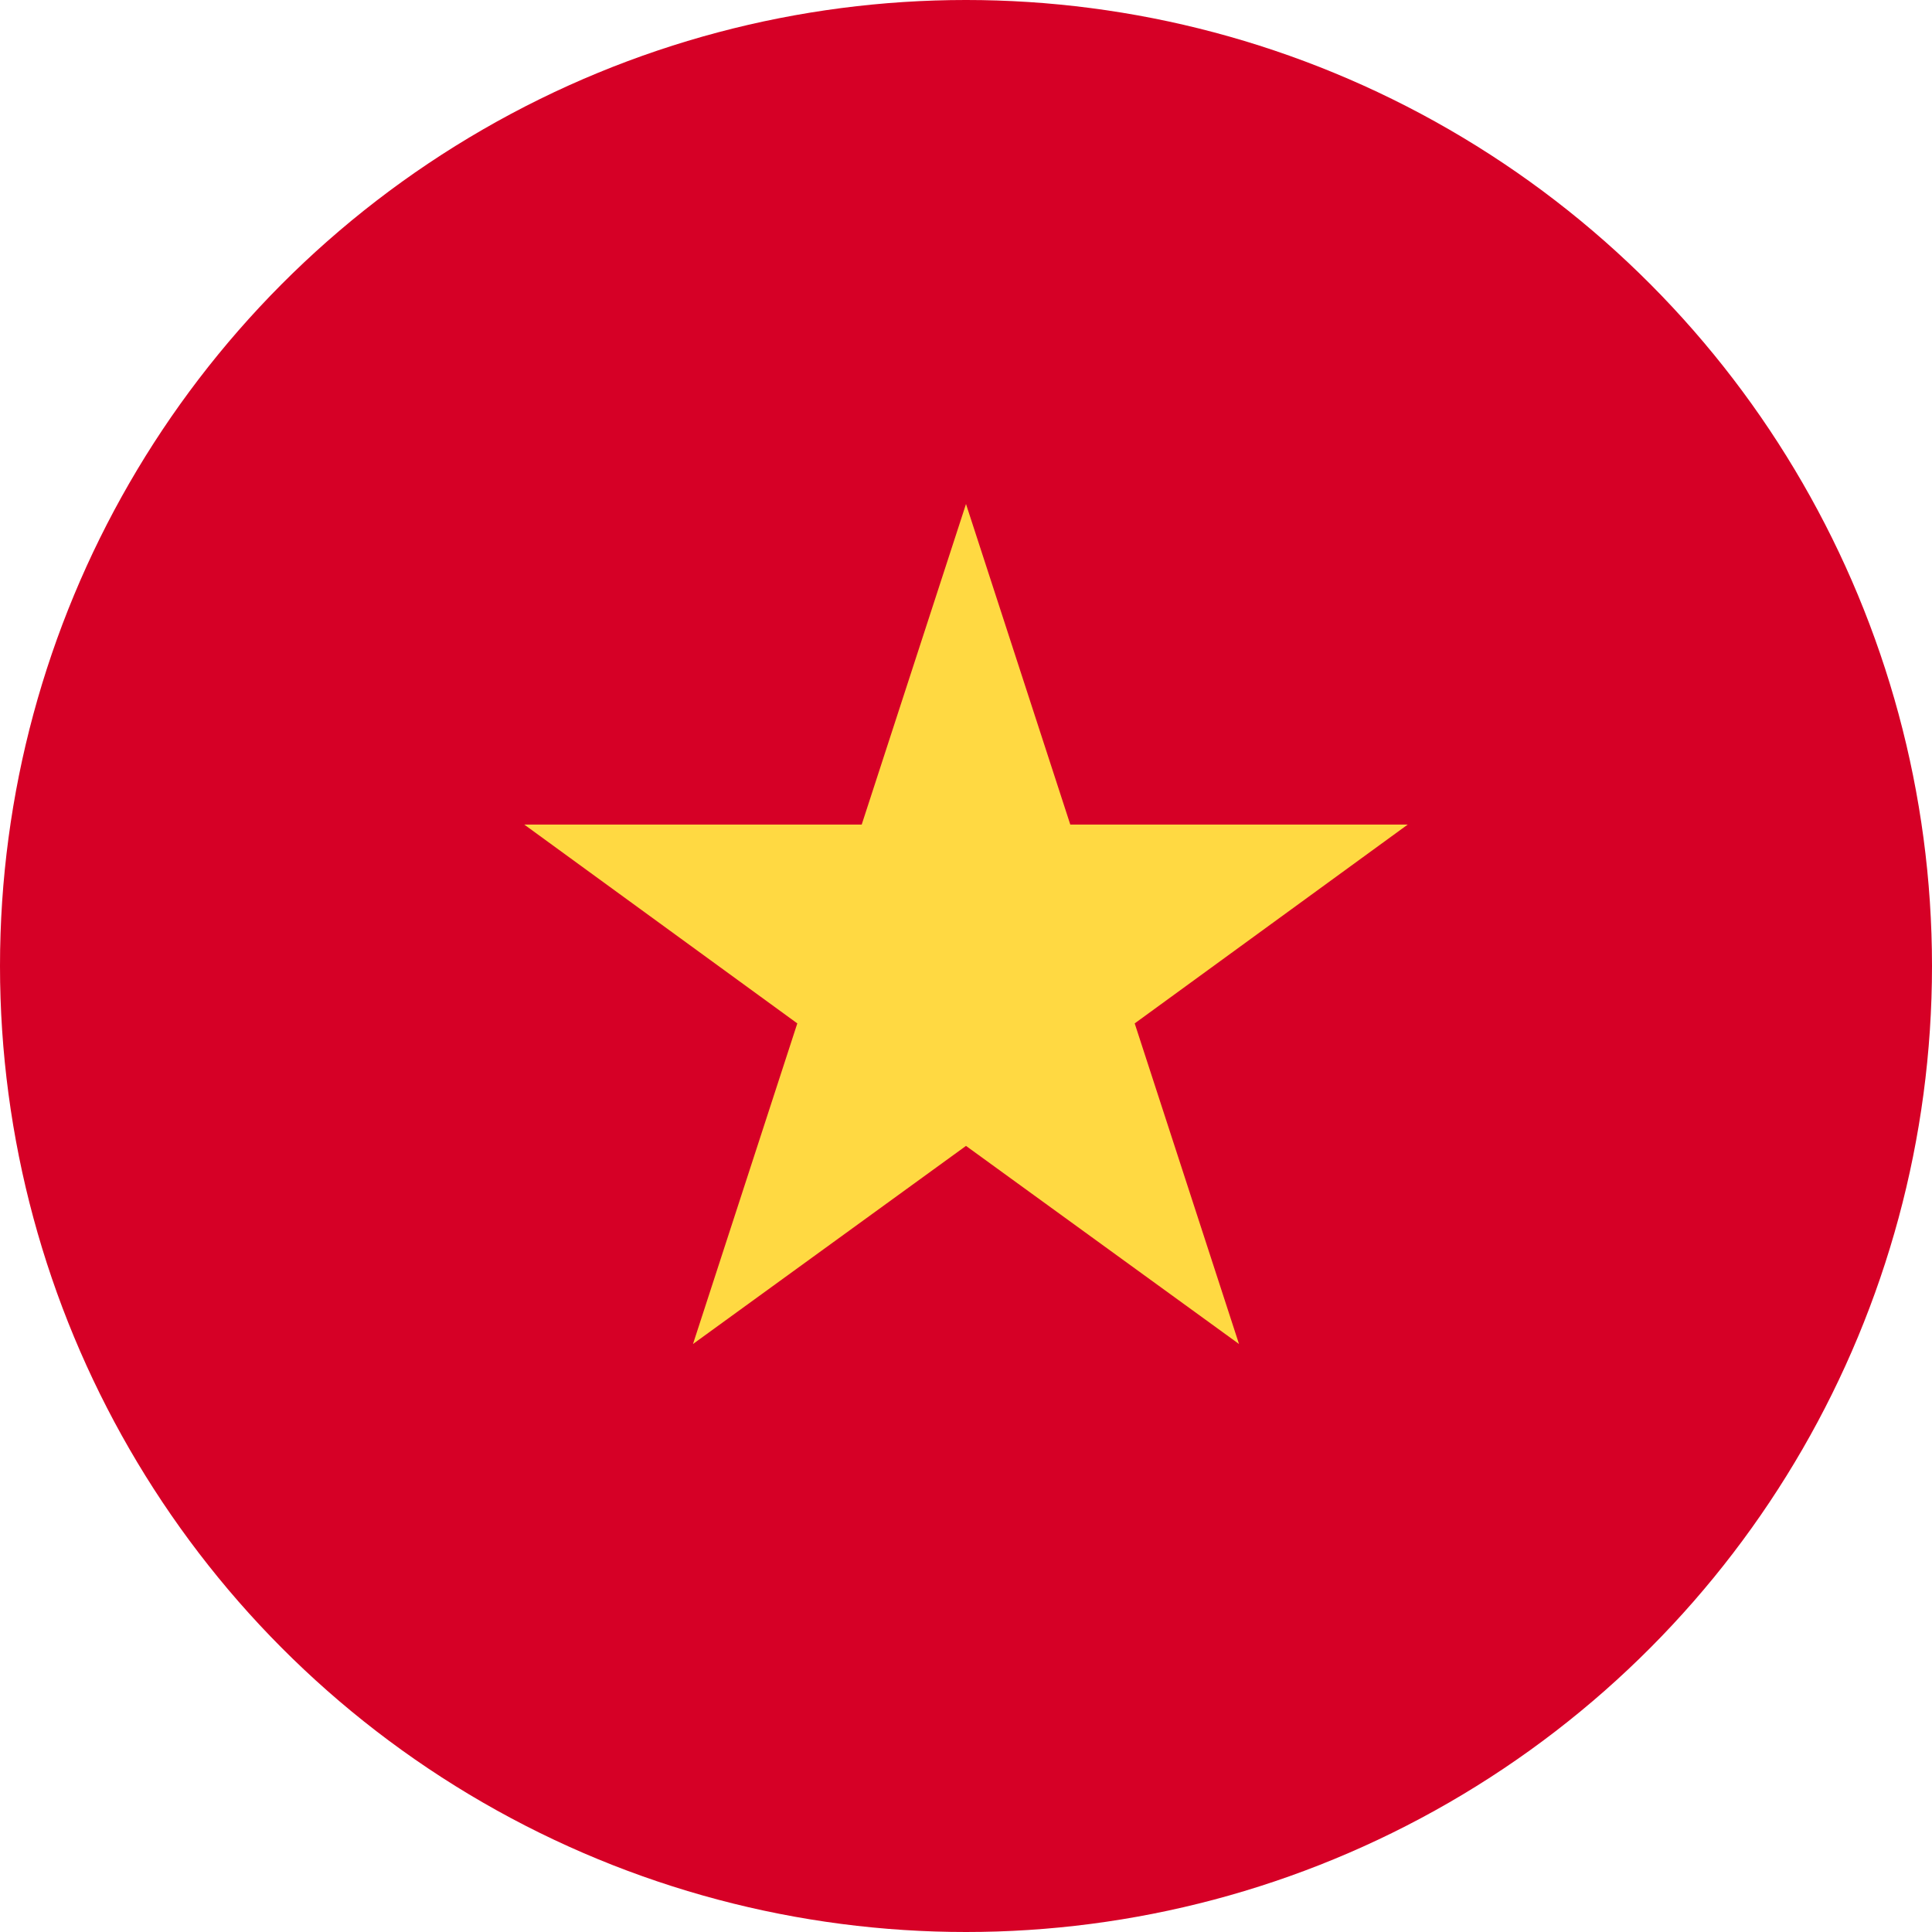
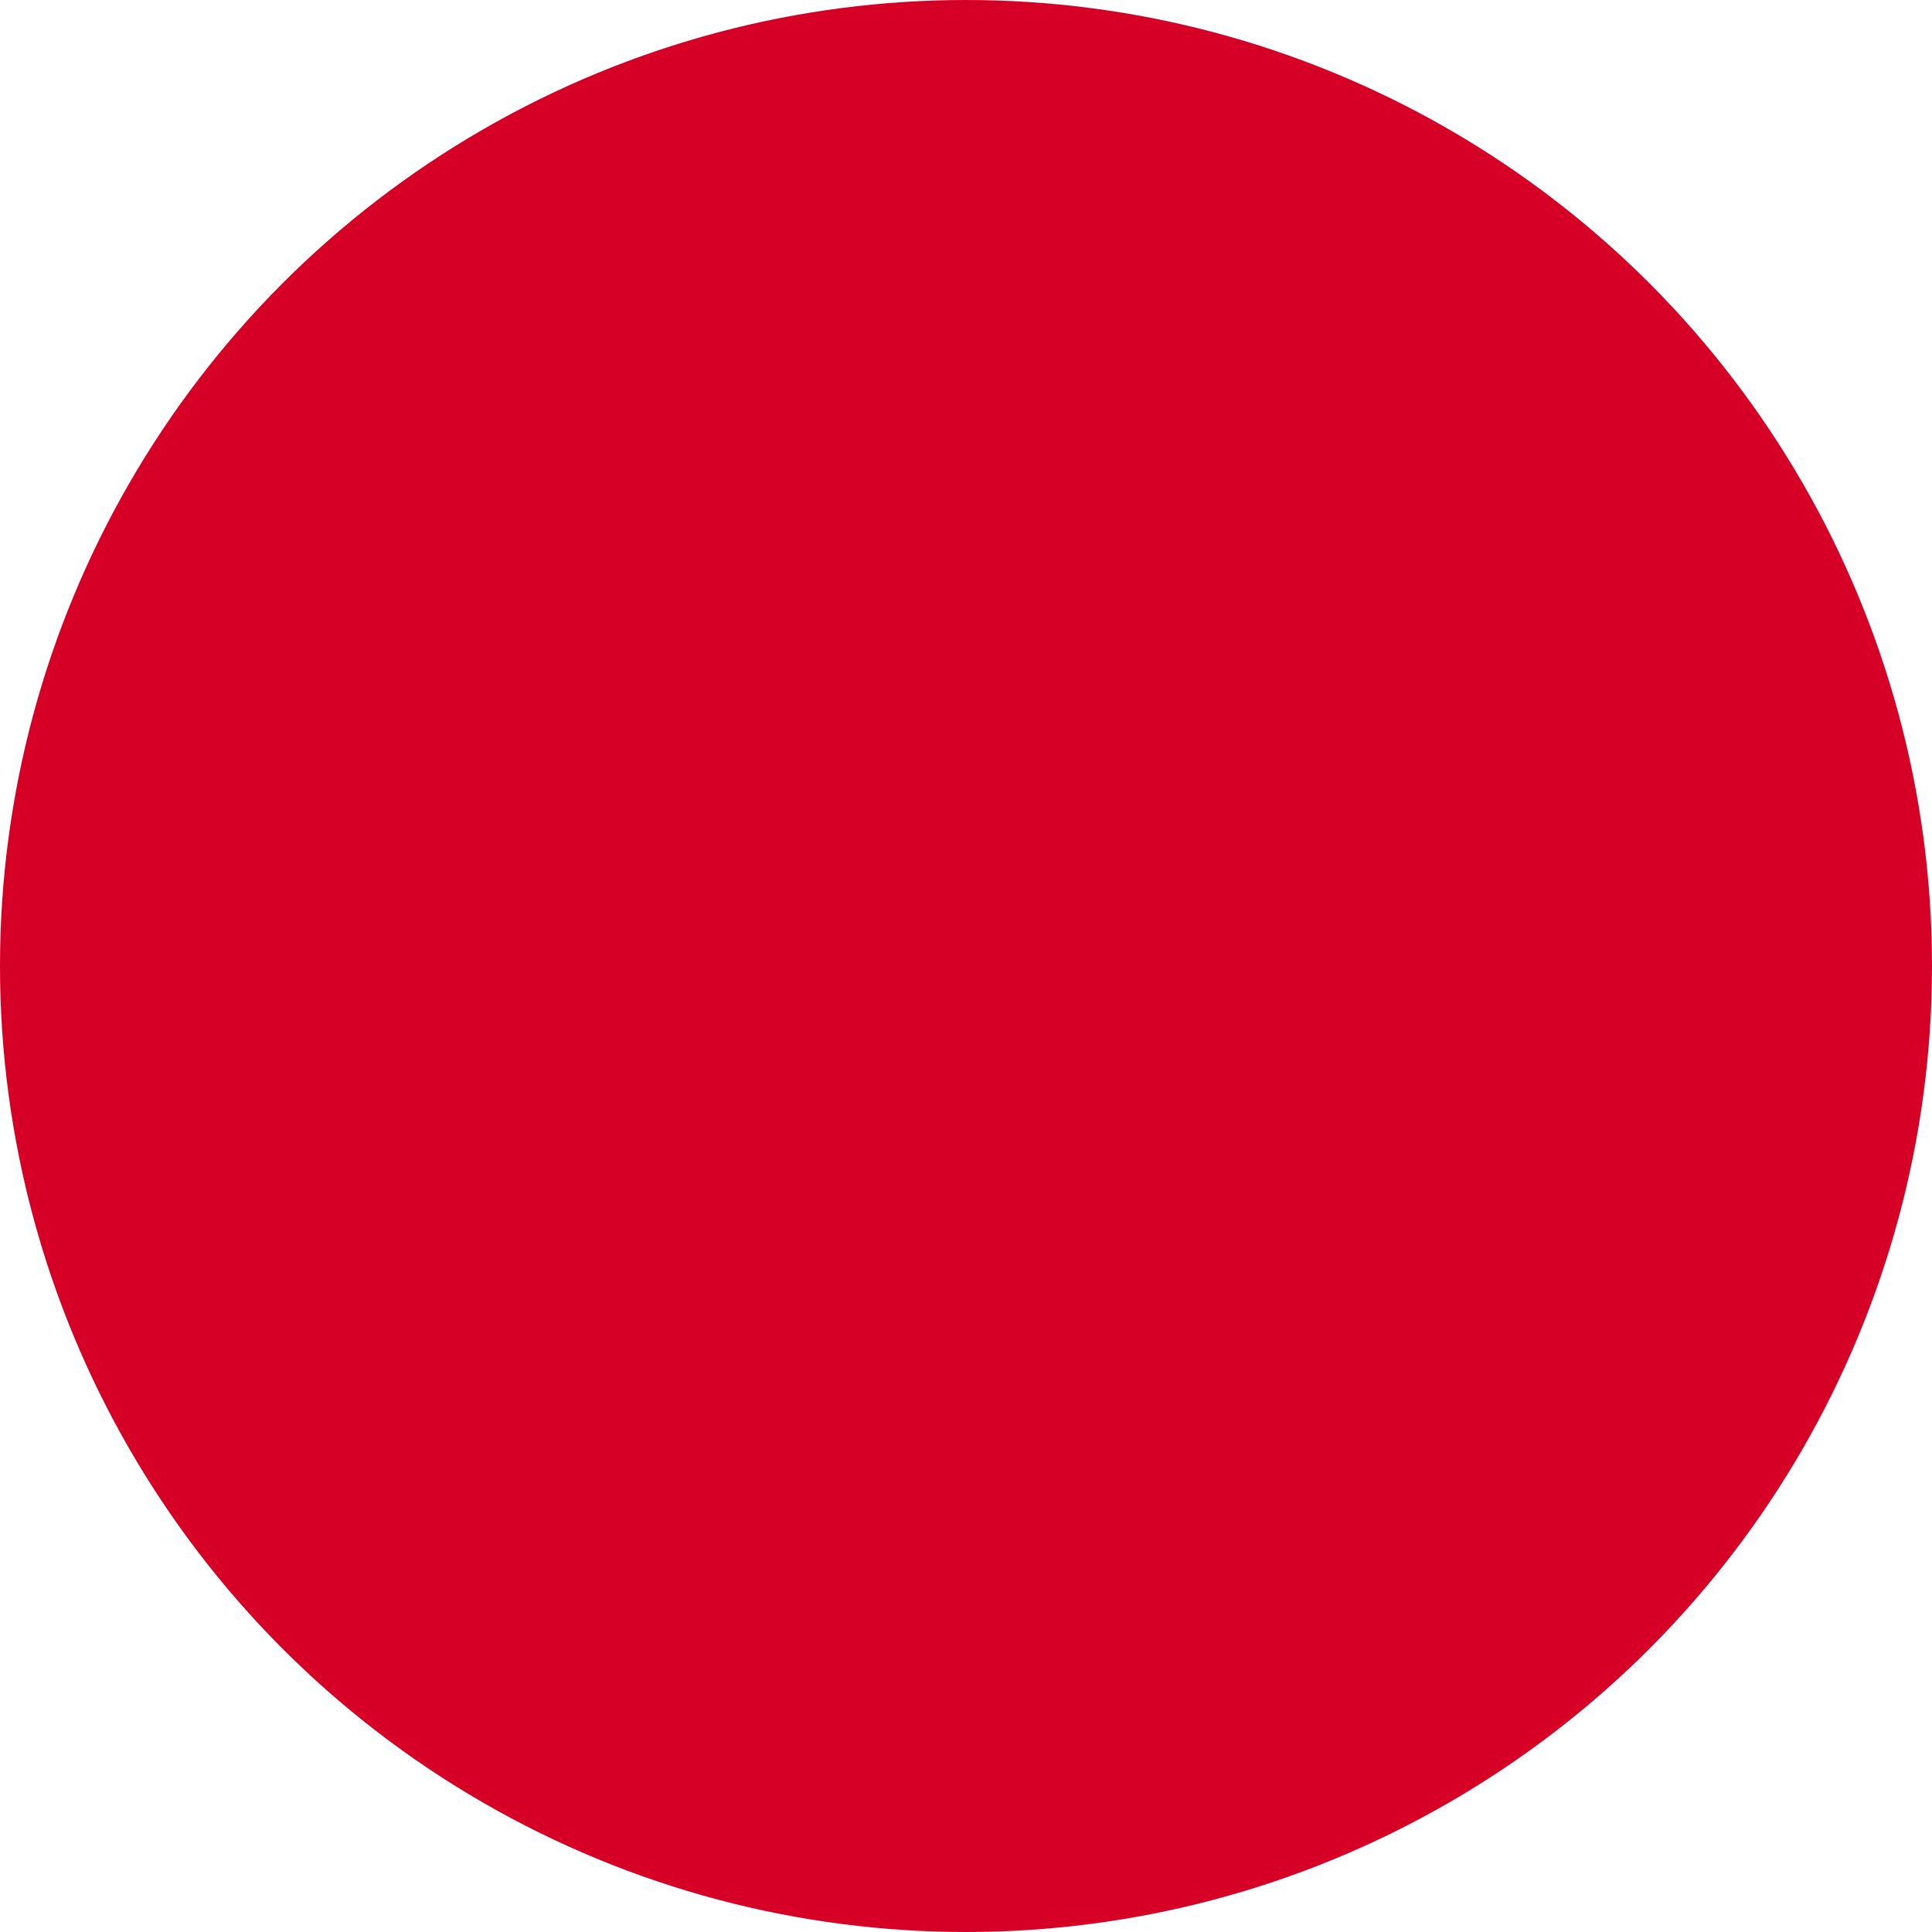
<svg xmlns="http://www.w3.org/2000/svg" viewBox="0 0 27.6 27.6">
  <defs>
    <style>.cls-1{fill:#d60026;}.cls-2{fill:#ffd942;fill-rule:evenodd;}</style>
  </defs>
  <title>Asset 40</title>
  <g id="Layer_2" data-name="Layer 2">
    <g id="Layer_1-2" data-name="Layer 1">
      <circle class="cls-1" cx="13.8" cy="13.8" r="13.8" />
-       <polygon class="cls-2" points="13.8 7.2 15.29 11.78 20.11 11.78 16.21 14.62 17.7 19.2 13.8 16.37 9.9 19.2 11.39 14.62 7.49 11.78 12.31 11.78 13.8 7.2" />
    </g>
  </g>
</svg>